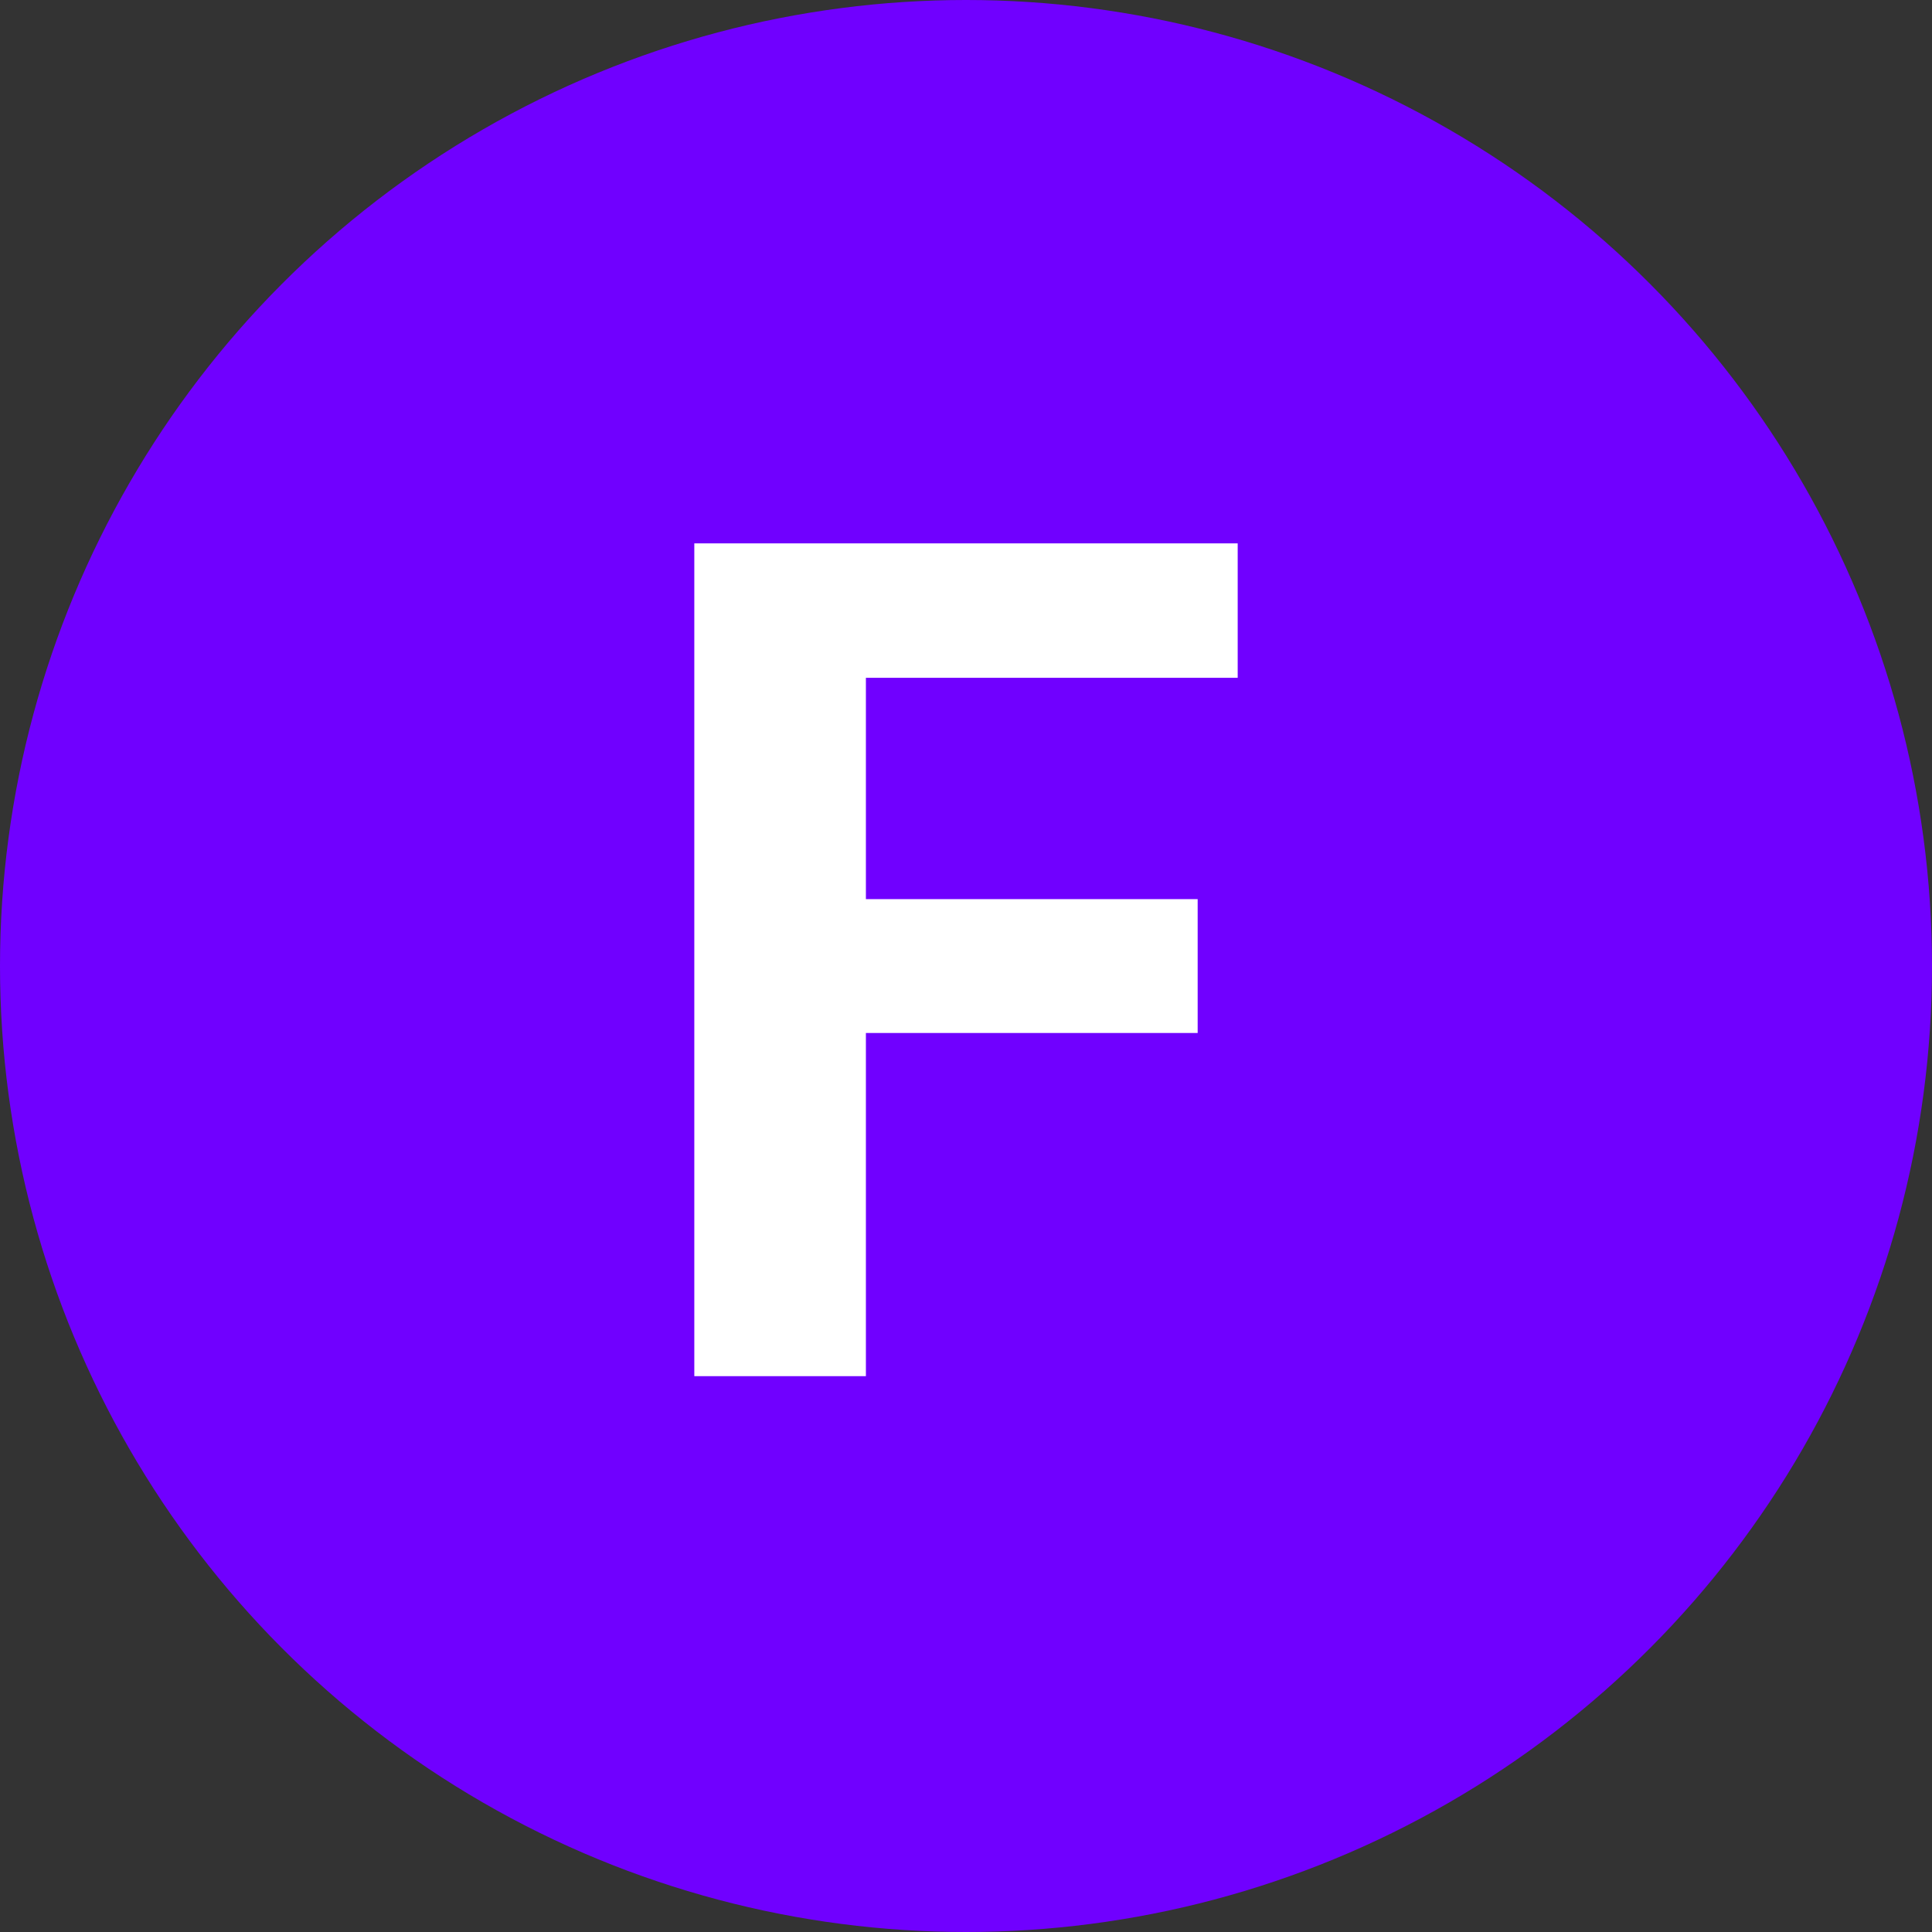
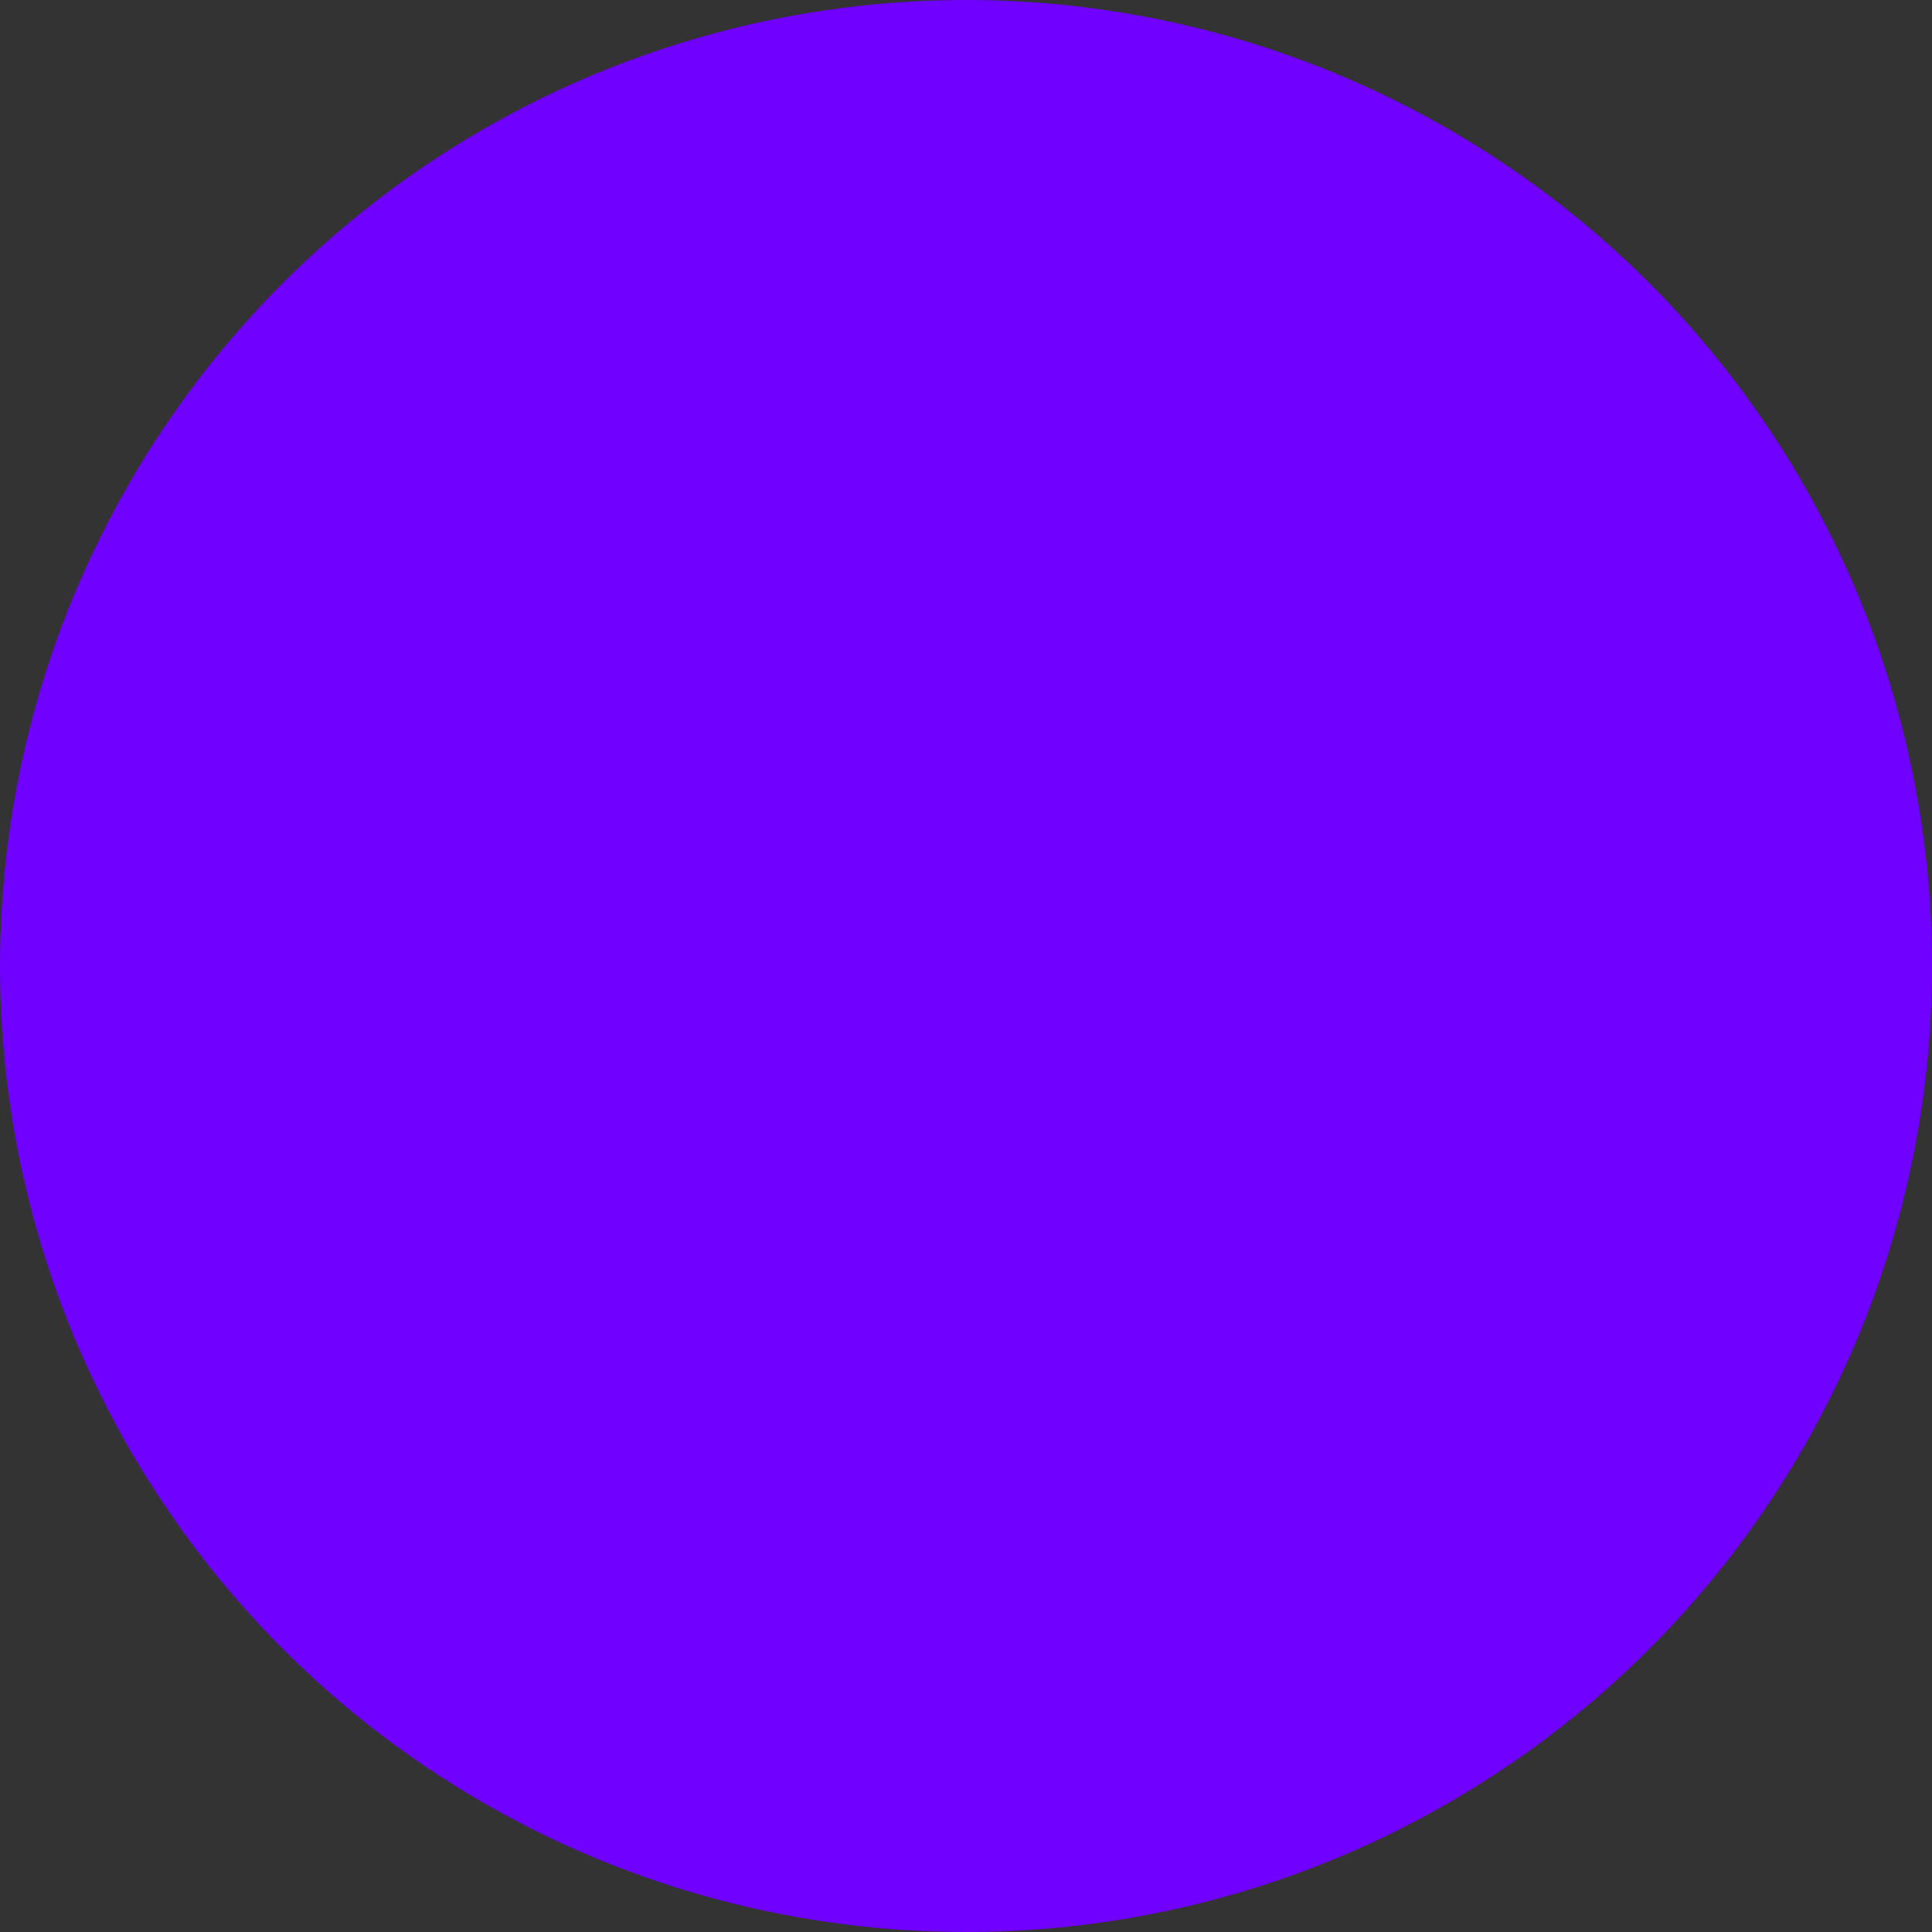
<svg xmlns="http://www.w3.org/2000/svg" width="64" height="64" viewBox="0 0 64 64" fill="none">
  <rect x="0" y="0" width="64" height="64" fill="#333333" stroke="none" />
  <circle cx="32" cy="32" r="32" fill="#7000FF" />
-   <path d="M28.684 18V45.587H23V18H28.684ZM39.674 29.785V34.219H27.131V29.785H39.674ZM41 18V22.453H27.131V18H41Z" fill="white" />
</svg>